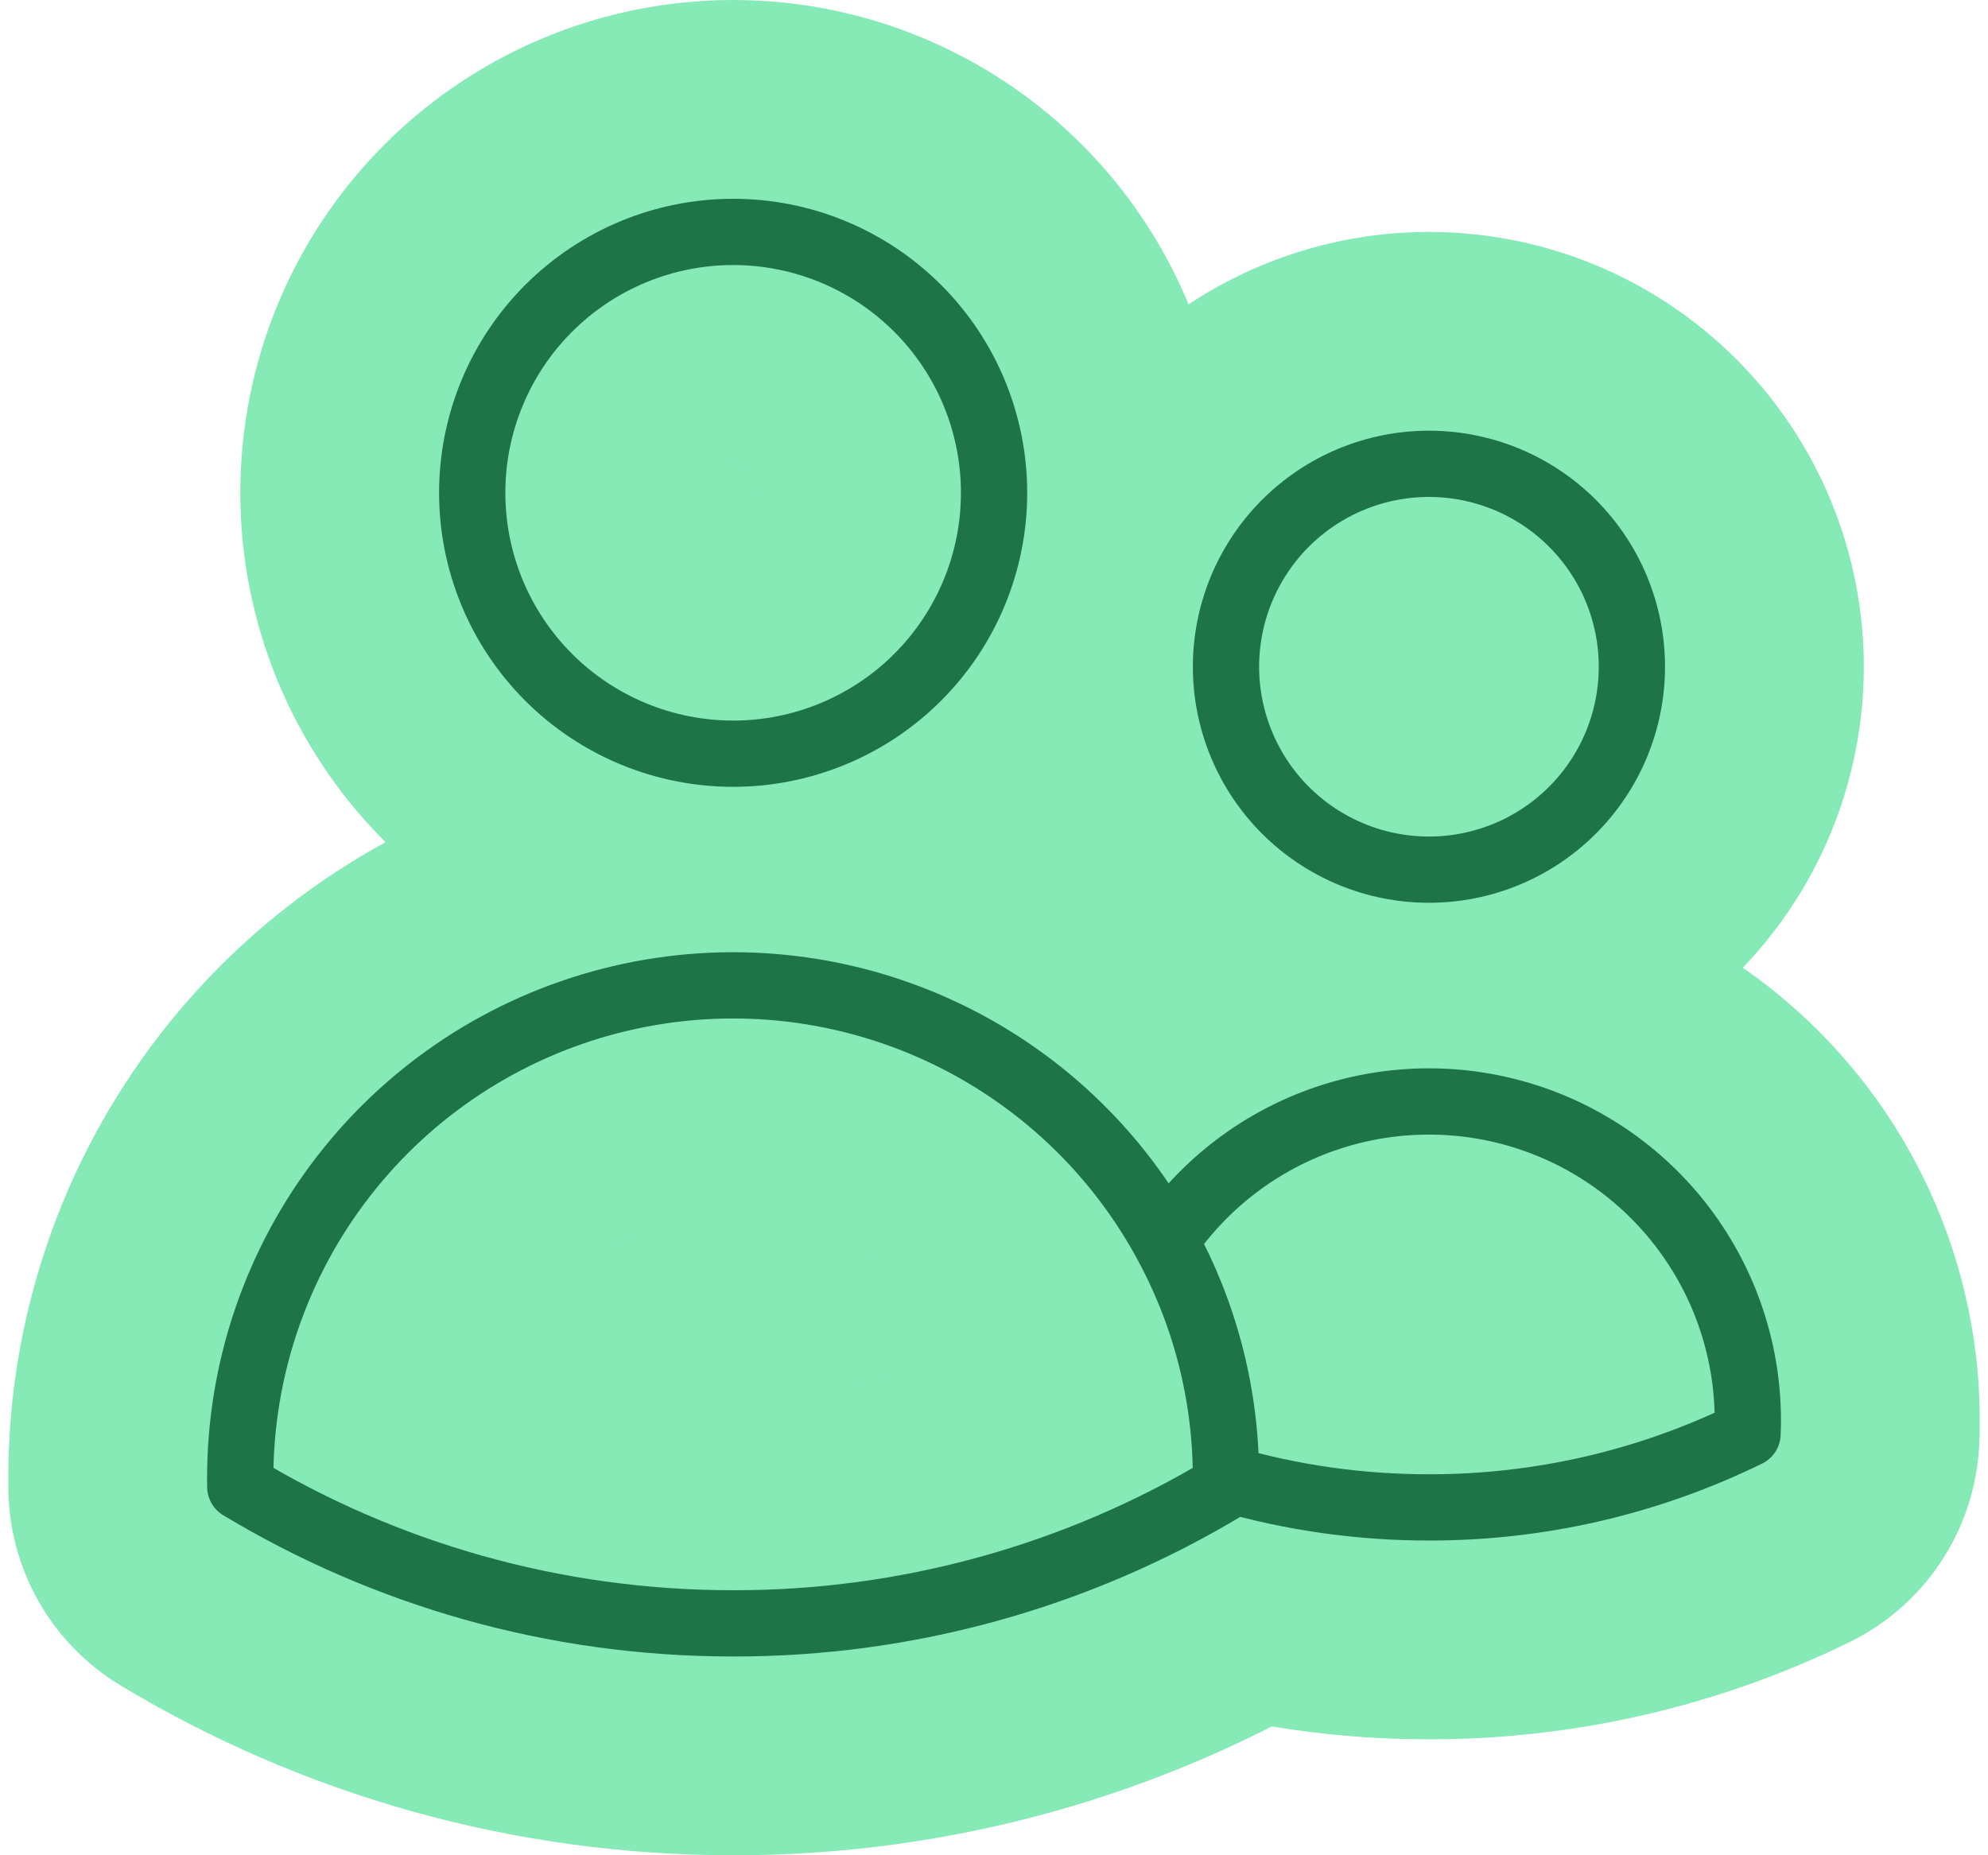
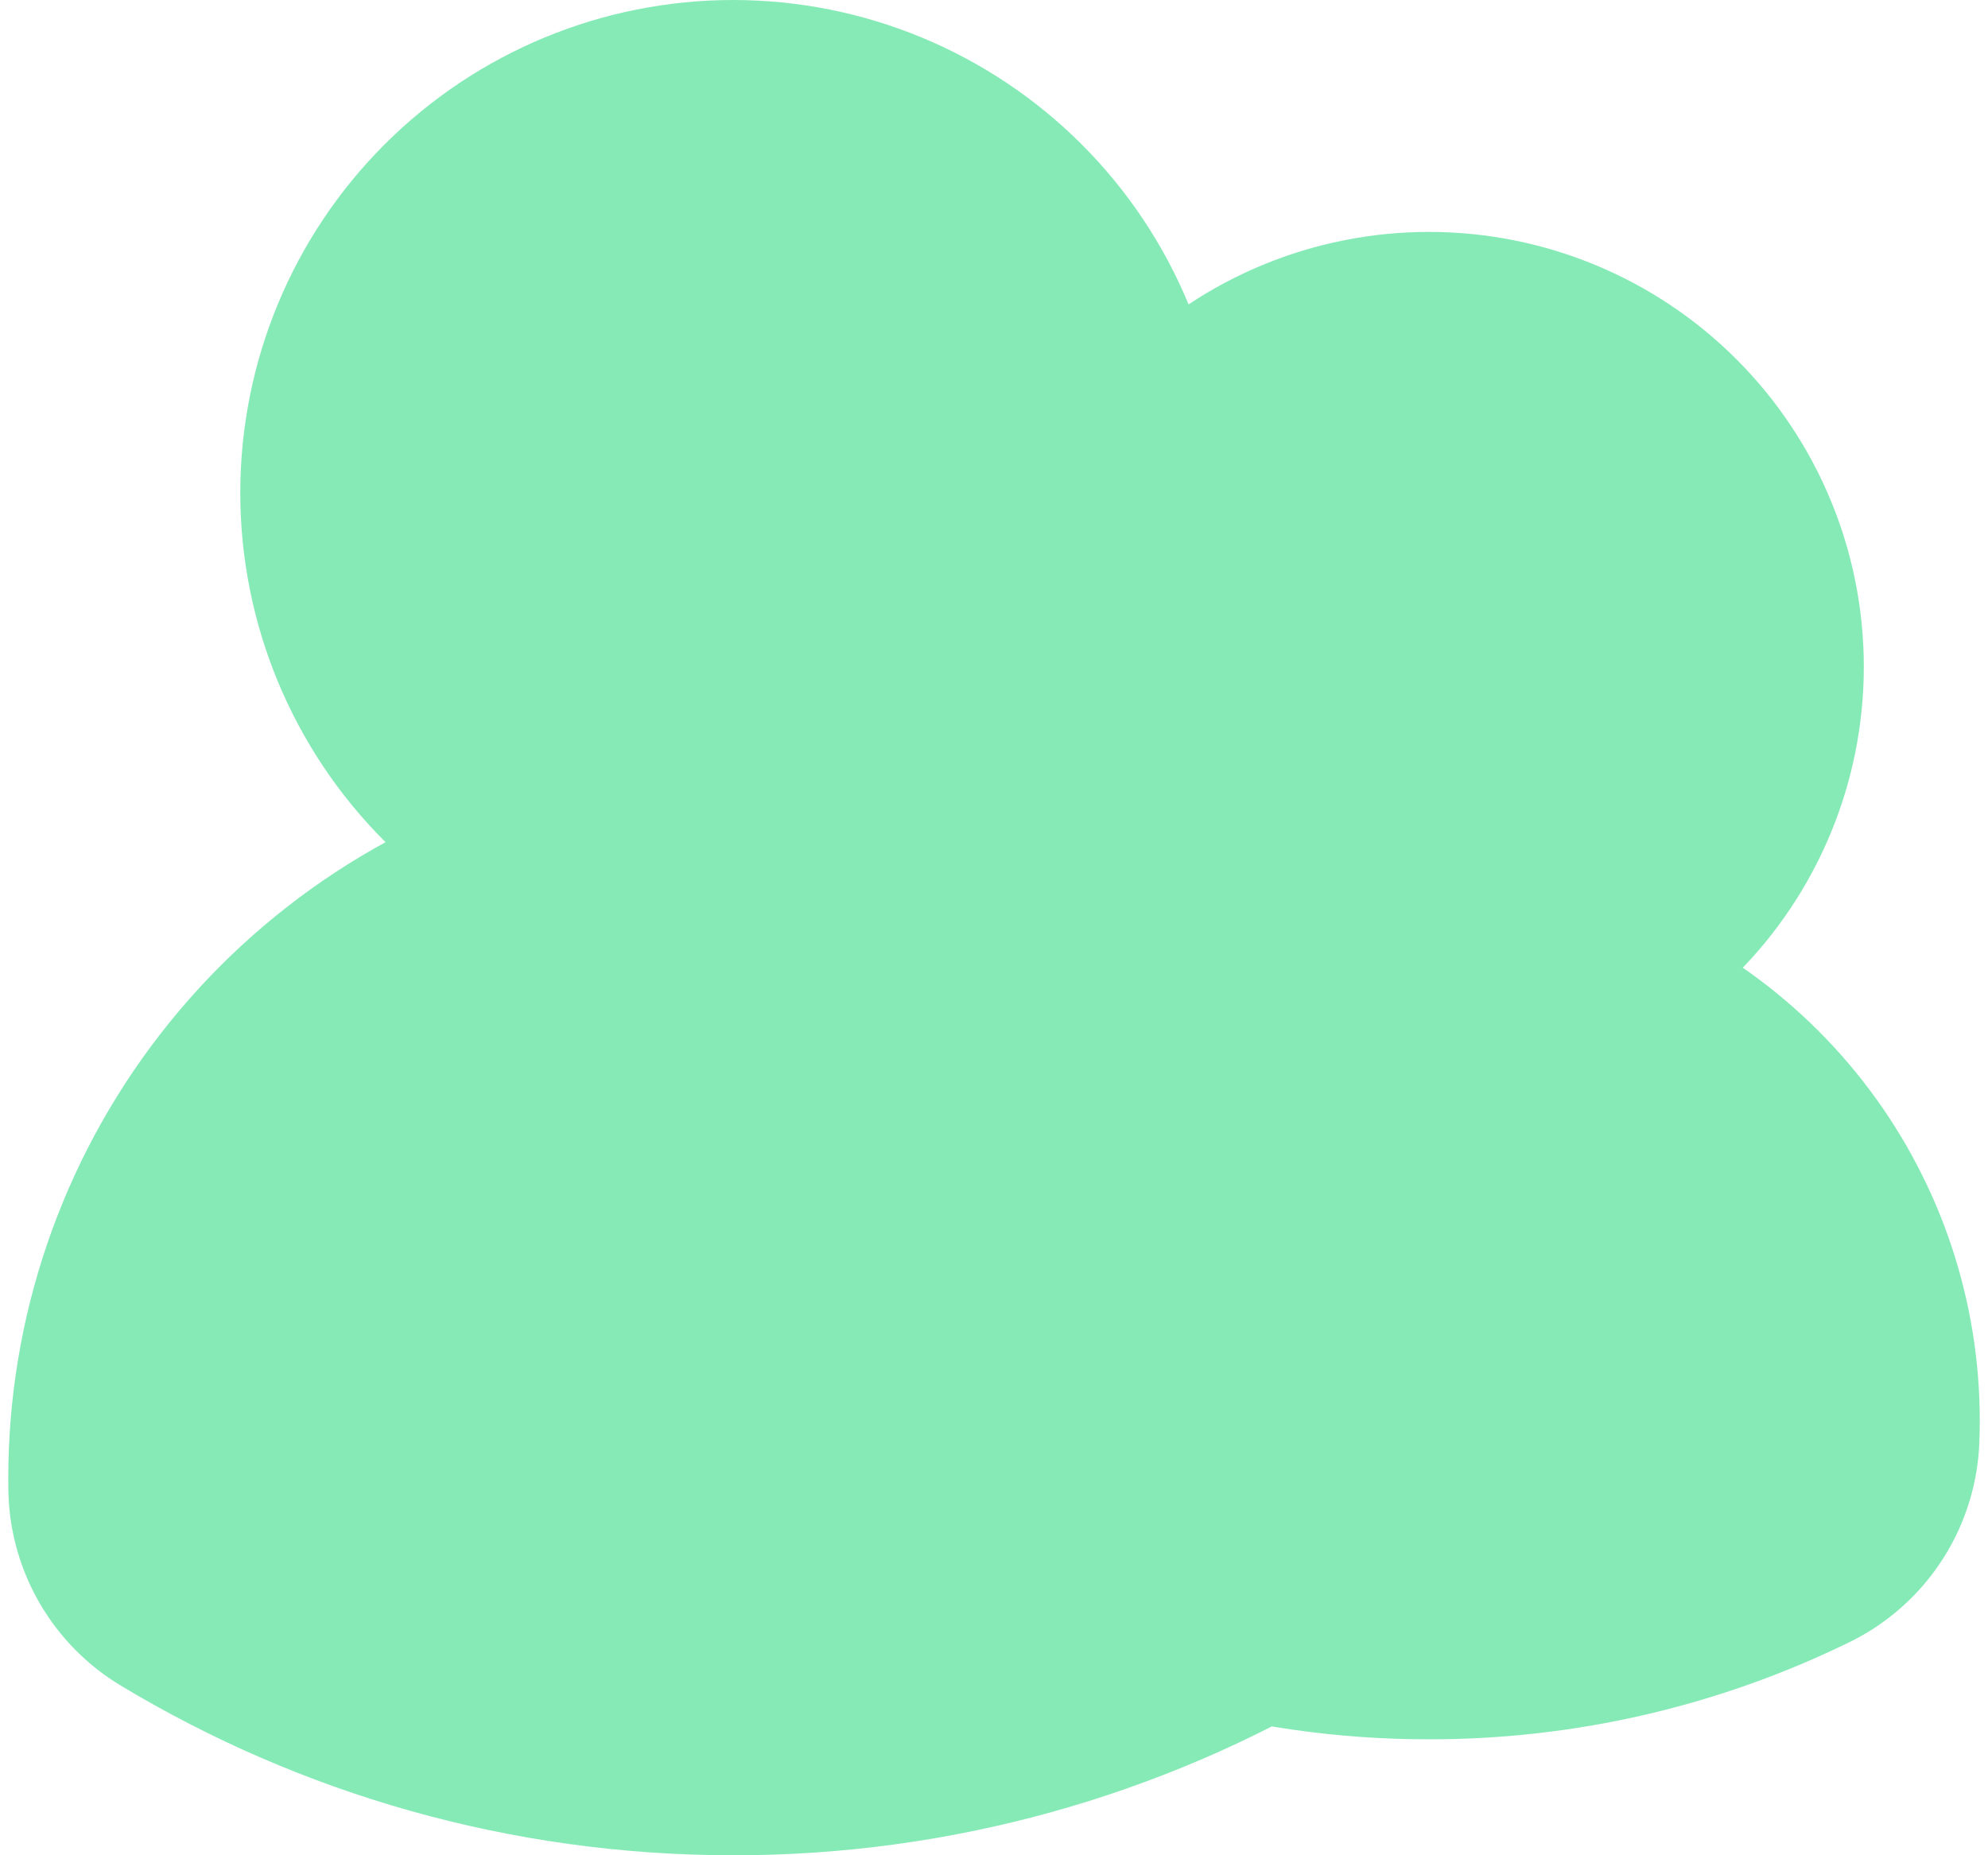
<svg xmlns="http://www.w3.org/2000/svg" width="60" height="56" viewBox="0 0 60 56" fill="none">
  <path d="M37.002 44.632C38.993 45.21 41.055 45.502 43.127 45.5C46.46 45.505 49.75 44.745 52.743 43.279C52.831 41.187 52.236 39.124 51.046 37.402C49.856 35.679 48.138 34.392 46.151 33.734C44.163 33.077 42.016 33.085 40.034 33.757C38.051 34.43 36.343 35.73 35.166 37.462M37.002 44.632V44.625C37.002 42.028 36.335 39.585 35.166 37.462M37.002 44.632V44.879C32.512 47.584 27.367 49.009 22.125 49C16.686 49 11.597 47.495 7.252 44.879L7.25 44.625C7.248 41.322 8.346 38.112 10.37 35.502C12.393 32.892 15.229 31.03 18.428 30.209C21.627 29.388 25.009 29.655 28.039 30.968C31.07 32.281 33.577 34.566 35.166 37.462M30.002 14.875C30.002 16.964 29.173 18.967 27.696 20.444C26.219 21.92 24.216 22.75 22.127 22.75C20.039 22.75 18.036 21.92 16.559 20.444C15.082 18.967 14.252 16.964 14.252 14.875C14.252 12.786 15.082 10.783 16.559 9.307C18.036 7.83 20.039 7 22.127 7C24.216 7 26.219 7.83 27.696 9.307C29.173 10.783 30.002 12.786 30.002 14.875ZM49.252 20.125C49.252 21.75 48.607 23.307 47.458 24.456C46.31 25.605 44.752 26.25 43.127 26.25C41.503 26.25 39.945 25.605 38.796 24.456C37.648 23.307 37.002 21.75 37.002 20.125C37.002 18.5 37.648 16.943 38.796 15.794C39.945 14.645 41.503 14 43.127 14C44.752 14 46.31 14.645 47.458 15.794C48.607 16.943 49.252 18.5 49.252 20.125Z" fill="#86EAB7" />
  <path d="M37.002 44.632C38.993 45.21 41.055 45.502 43.127 45.5C46.46 45.505 49.75 44.745 52.743 43.279C52.831 41.187 52.236 39.124 51.046 37.402C49.856 35.679 48.138 34.392 46.151 33.734C44.163 33.077 42.016 33.085 40.034 33.757C38.051 34.43 36.343 35.73 35.166 37.462M37.002 44.632V44.625C37.002 42.028 36.335 39.585 35.166 37.462M37.002 44.632V44.879C32.512 47.584 27.367 49.009 22.125 49C16.686 49 11.597 47.495 7.252 44.879L7.25 44.625C7.248 41.322 8.346 38.112 10.37 35.502C12.393 32.892 15.229 31.03 18.428 30.209C21.627 29.388 25.009 29.655 28.039 30.968C31.07 32.281 33.577 34.566 35.166 37.462M30.002 14.875C30.002 16.964 29.173 18.967 27.696 20.444C26.219 21.92 24.216 22.75 22.127 22.75C20.039 22.75 18.036 21.92 16.559 20.444C15.082 18.967 14.252 16.964 14.252 14.875C14.252 12.786 15.082 10.783 16.559 9.307C18.036 7.83 20.039 7 22.127 7C24.216 7 26.219 7.83 27.696 9.307C29.173 10.783 30.002 12.786 30.002 14.875ZM49.252 20.125C49.252 21.75 48.607 23.307 47.458 24.456C46.31 25.605 44.752 26.25 43.127 26.25C41.503 26.25 39.945 25.605 38.796 24.456C37.648 23.307 37.002 21.75 37.002 20.125C37.002 18.5 37.648 16.943 38.796 15.794C39.945 14.645 41.503 14 43.127 14C44.752 14 46.31 14.645 47.458 15.794C48.607 16.943 49.252 18.5 49.252 20.125Z" stroke="#86EAB7" stroke-width="14" stroke-linecap="round" stroke-linejoin="round" />
-   <path d="M37.002 44.632C38.993 45.21 41.055 45.502 43.127 45.5C46.46 45.505 49.75 44.745 52.743 43.279C52.831 41.187 52.236 39.124 51.046 37.402C49.856 35.679 48.138 34.392 46.151 33.734C44.163 33.077 42.016 33.085 40.034 33.757C38.051 34.43 36.343 35.73 35.166 37.462M37.002 44.632V44.625C37.002 42.028 36.335 39.585 35.166 37.462M37.002 44.632V44.879C32.512 47.584 27.367 49.009 22.125 49C16.686 49 11.597 47.495 7.252 44.879L7.25 44.625C7.248 41.322 8.346 38.112 10.37 35.502C12.393 32.892 15.229 31.03 18.428 30.209C21.627 29.388 25.009 29.655 28.039 30.968C31.07 32.281 33.577 34.566 35.166 37.462M30.002 14.875C30.002 16.964 29.173 18.967 27.696 20.444C26.219 21.92 24.216 22.75 22.127 22.75C20.039 22.75 18.036 21.92 16.559 20.444C15.082 18.967 14.252 16.964 14.252 14.875C14.252 12.786 15.082 10.783 16.559 9.307C18.036 7.83 20.039 7 22.127 7C24.216 7 26.219 7.83 27.696 9.307C29.173 10.783 30.002 12.786 30.002 14.875ZM49.252 20.125C49.252 21.75 48.607 23.307 47.458 24.456C46.31 25.605 44.752 26.25 43.127 26.25C41.503 26.25 39.945 25.605 38.796 24.456C37.648 23.307 37.002 21.75 37.002 20.125C37.002 18.5 37.648 16.943 38.796 15.794C39.945 14.645 41.503 14 43.127 14C44.752 14 46.31 14.645 47.458 15.794C48.607 16.943 49.252 18.5 49.252 20.125Z" stroke="#1F7447" stroke-width="2" stroke-linecap="round" stroke-linejoin="round" />
</svg>